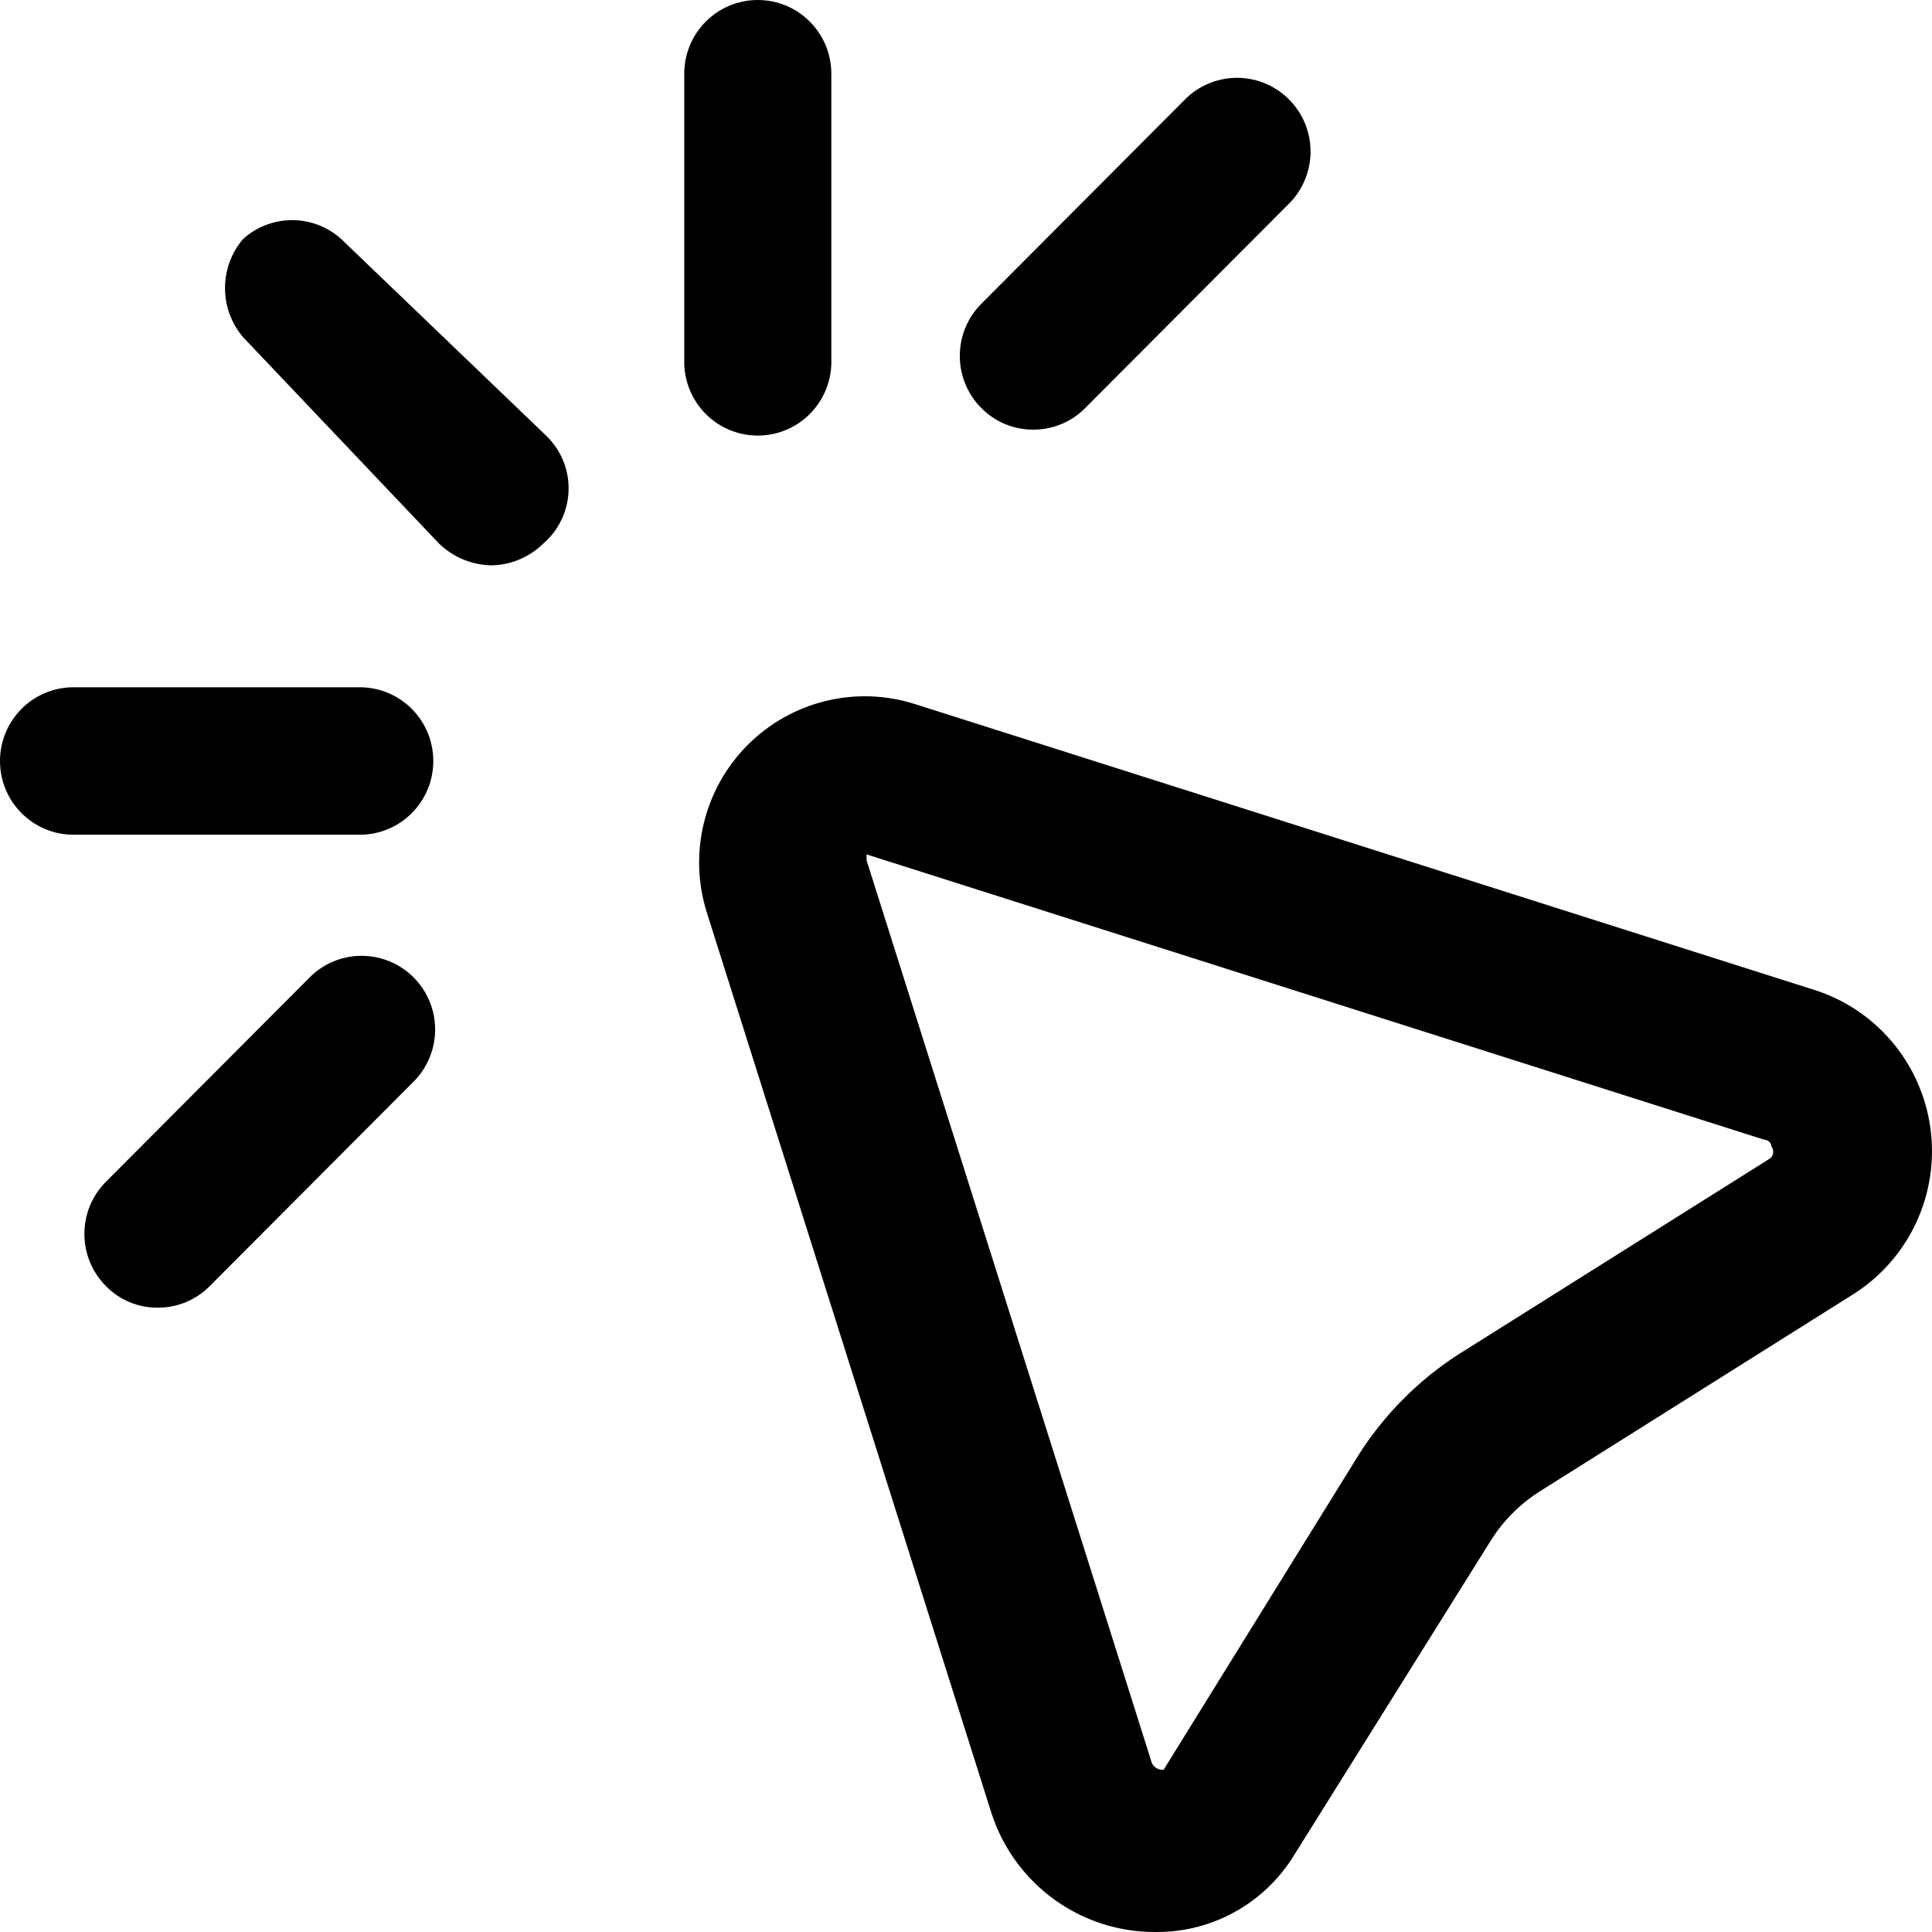
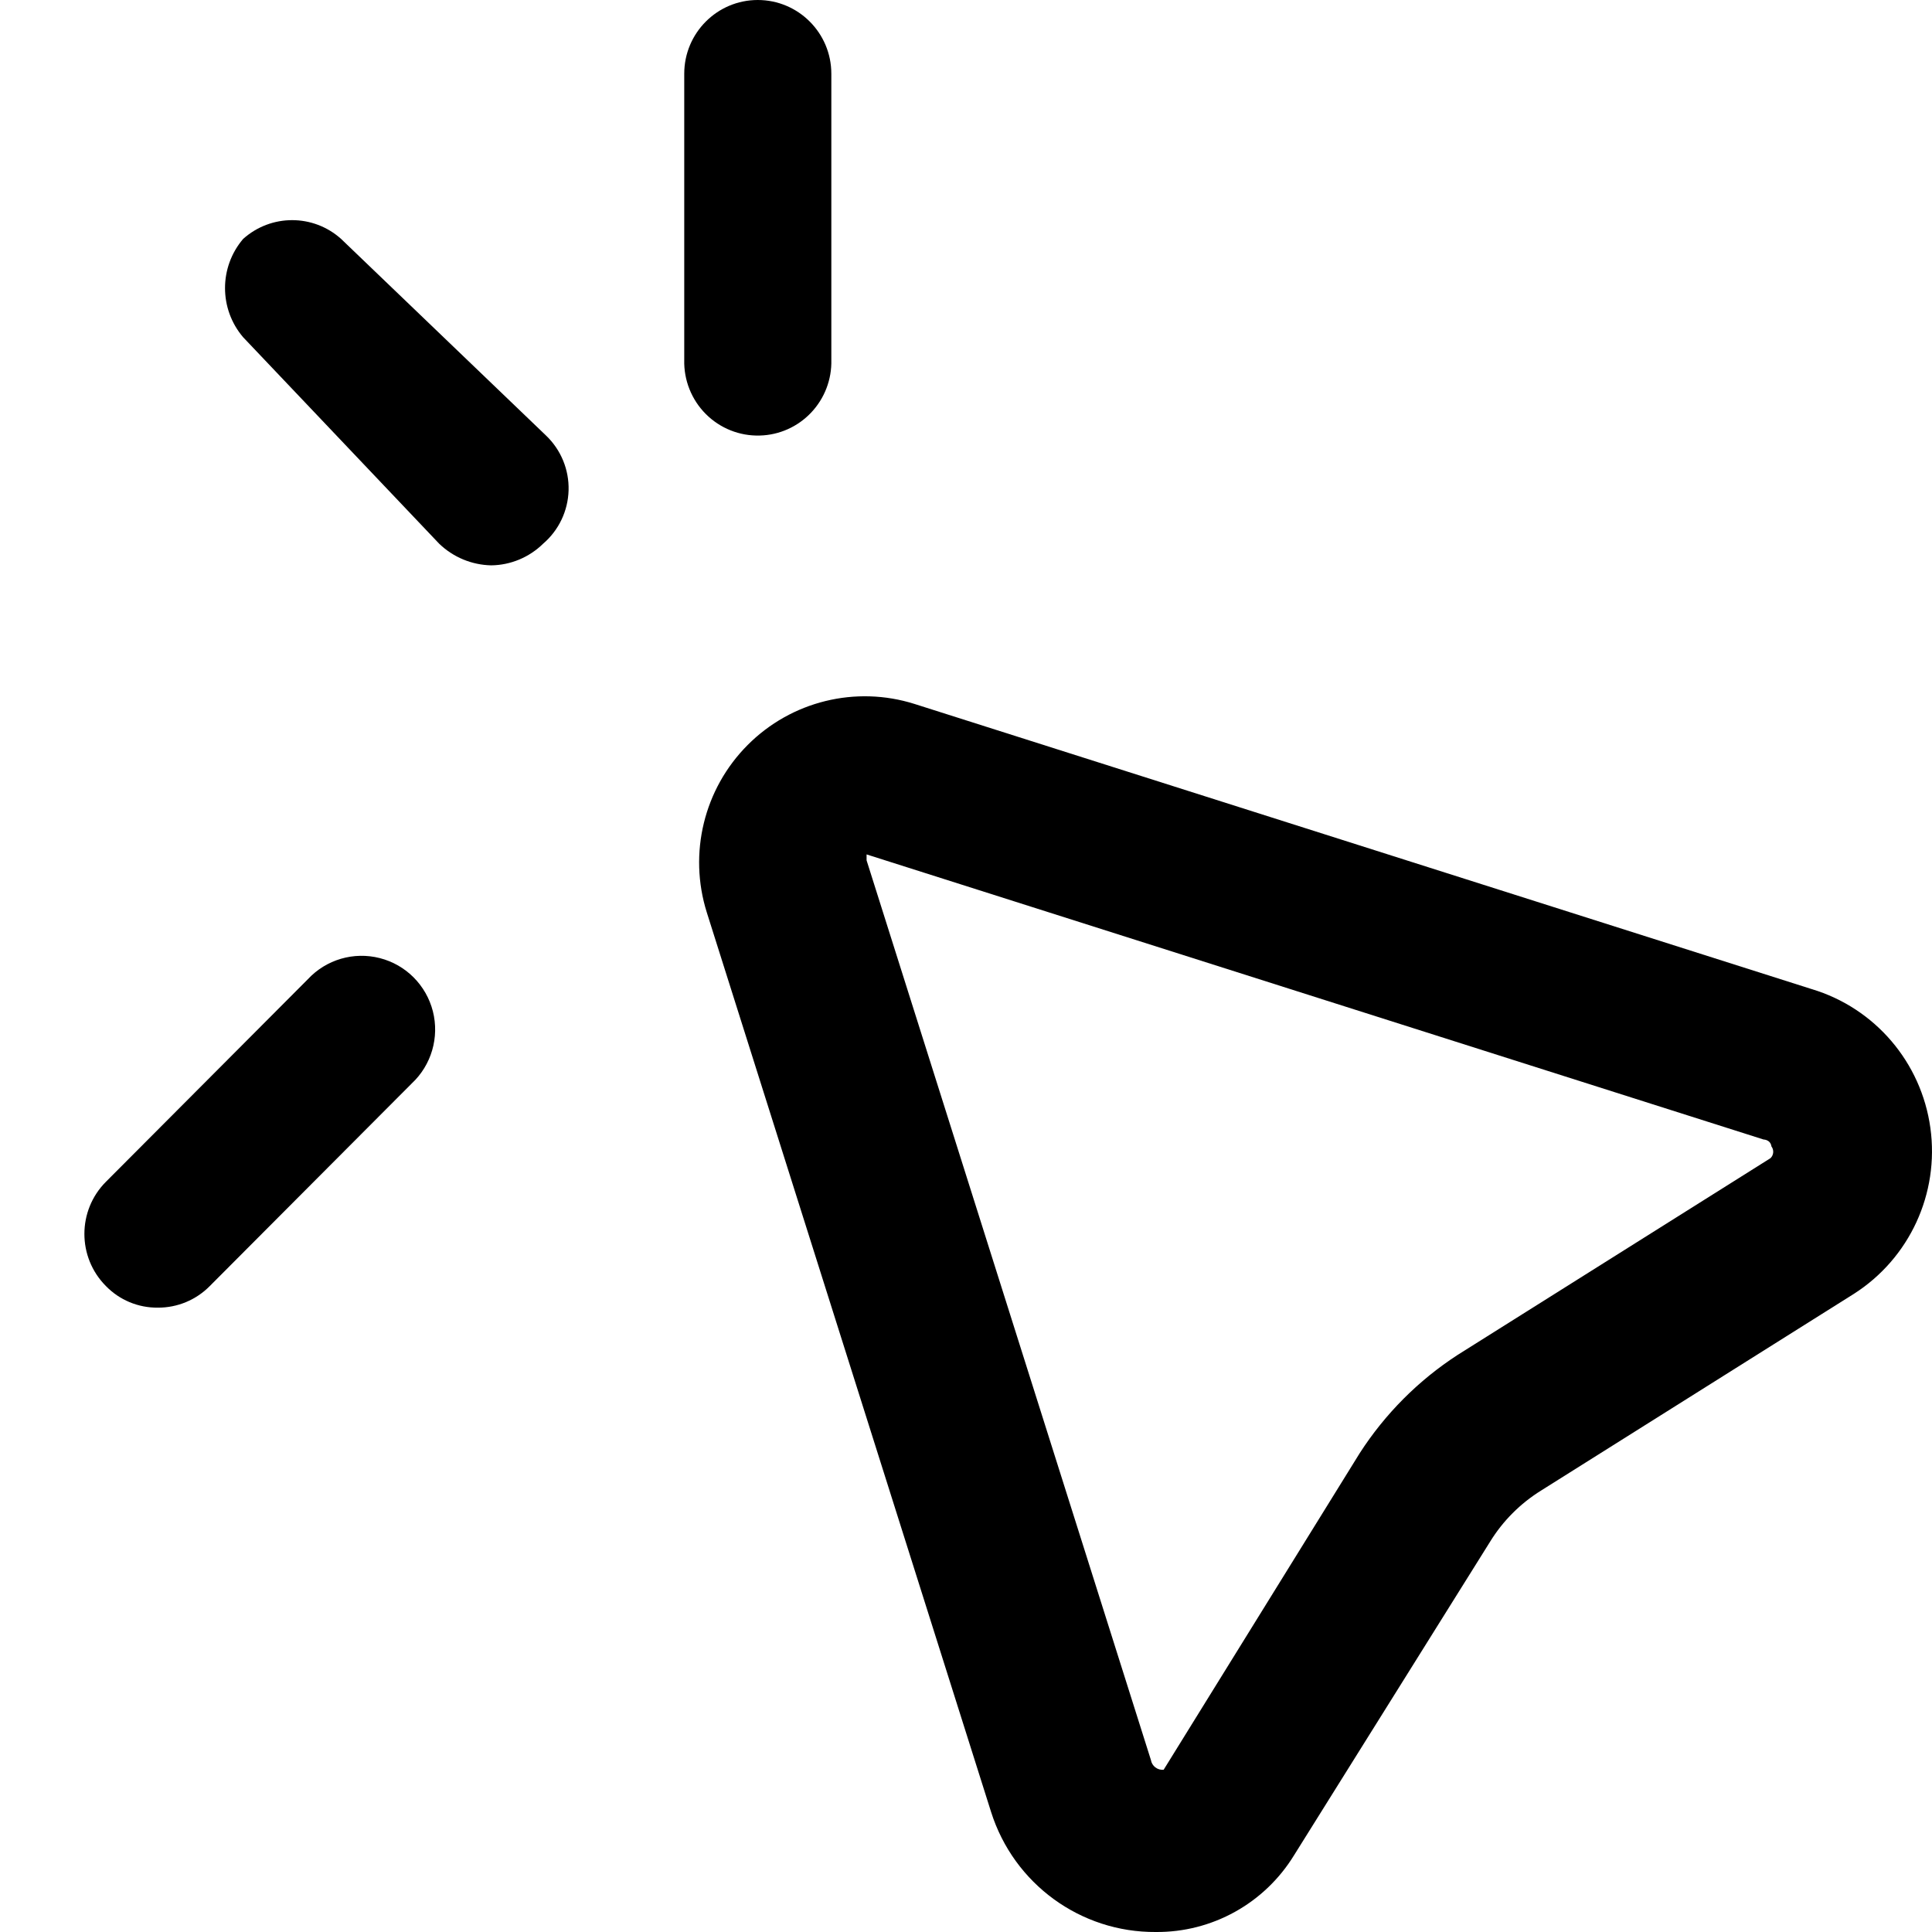
<svg xmlns="http://www.w3.org/2000/svg" width="37" height="37" viewBox="0 0 37 37" fill="none">
  <path fill-rule="evenodd" clip-rule="evenodd" d="M17.516 13.482L34.695 18.942C35.907 19.305 36.795 20.344 36.969 21.601C37.143 22.857 36.57 24.099 35.502 24.78L29.513 28.546C29.117 28.792 28.782 29.127 28.537 29.525L24.782 35.531C24.217 36.452 23.213 37.009 22.135 37C20.695 37.01 19.417 36.079 18.981 34.703L13.536 17.474C13.18 16.342 13.482 15.106 14.319 14.267C15.155 13.428 16.388 13.125 17.516 13.482ZM27.917 25.947L33.906 22.181C33.969 22.122 33.977 22.024 33.925 21.955C33.906 21.823 33.775 21.823 33.775 21.823L16.596 16.363V16.476L22.041 33.705C22.06 33.822 22.167 33.904 22.285 33.893L26.04 27.83C26.526 27.076 27.166 26.434 27.917 25.947Z" fill="black" />
  <path d="M6.533 4.576C5.999 4.096 5.191 4.096 4.656 4.576C4.194 5.118 4.194 5.916 4.656 6.458L8.411 10.413C8.679 10.671 9.034 10.819 9.406 10.827C9.778 10.823 10.135 10.674 10.401 10.413C10.701 10.156 10.878 9.785 10.889 9.39C10.9 8.995 10.743 8.614 10.457 8.341L6.533 4.576Z" fill="black" />
  <path d="M14.55 8.341C14.924 8.332 15.278 8.173 15.535 7.901C15.792 7.629 15.931 7.266 15.921 6.892V1.412C15.921 0.632 15.29 0 14.512 0C13.735 0 13.104 0.632 13.104 1.412V6.892C13.094 7.279 13.243 7.654 13.516 7.928C13.79 8.203 14.164 8.352 14.55 8.341Z" fill="black" />
-   <path d="M19.788 8.228C20.162 8.23 20.52 8.081 20.783 7.814L24.651 3.935C25.027 3.583 25.182 3.053 25.055 2.553C24.927 2.052 24.538 1.662 24.039 1.534C23.54 1.406 23.012 1.562 22.66 1.939L18.793 5.818C18.244 6.37 18.244 7.263 18.793 7.814C19.056 8.081 19.414 8.23 19.788 8.228Z" fill="black" />
  <path d="M5.895 18.754L2.028 22.633C1.479 23.184 1.479 24.078 2.028 24.629C2.289 24.898 2.648 25.047 3.023 25.043C3.396 25.045 3.755 24.896 4.018 24.629L7.885 20.75C8.262 20.398 8.417 19.868 8.29 19.367C8.162 18.867 7.773 18.476 7.274 18.349C6.775 18.221 6.246 18.376 5.895 18.754Z" fill="black" />
-   <path d="M6.89 13.162H1.408C0.63 13.162 0 13.794 0 14.574C0 15.354 0.63 15.986 1.408 15.986H6.89C7.668 15.986 8.298 15.354 8.298 14.574C8.298 13.794 7.668 13.162 6.89 13.162Z" fill="black" />
</svg>